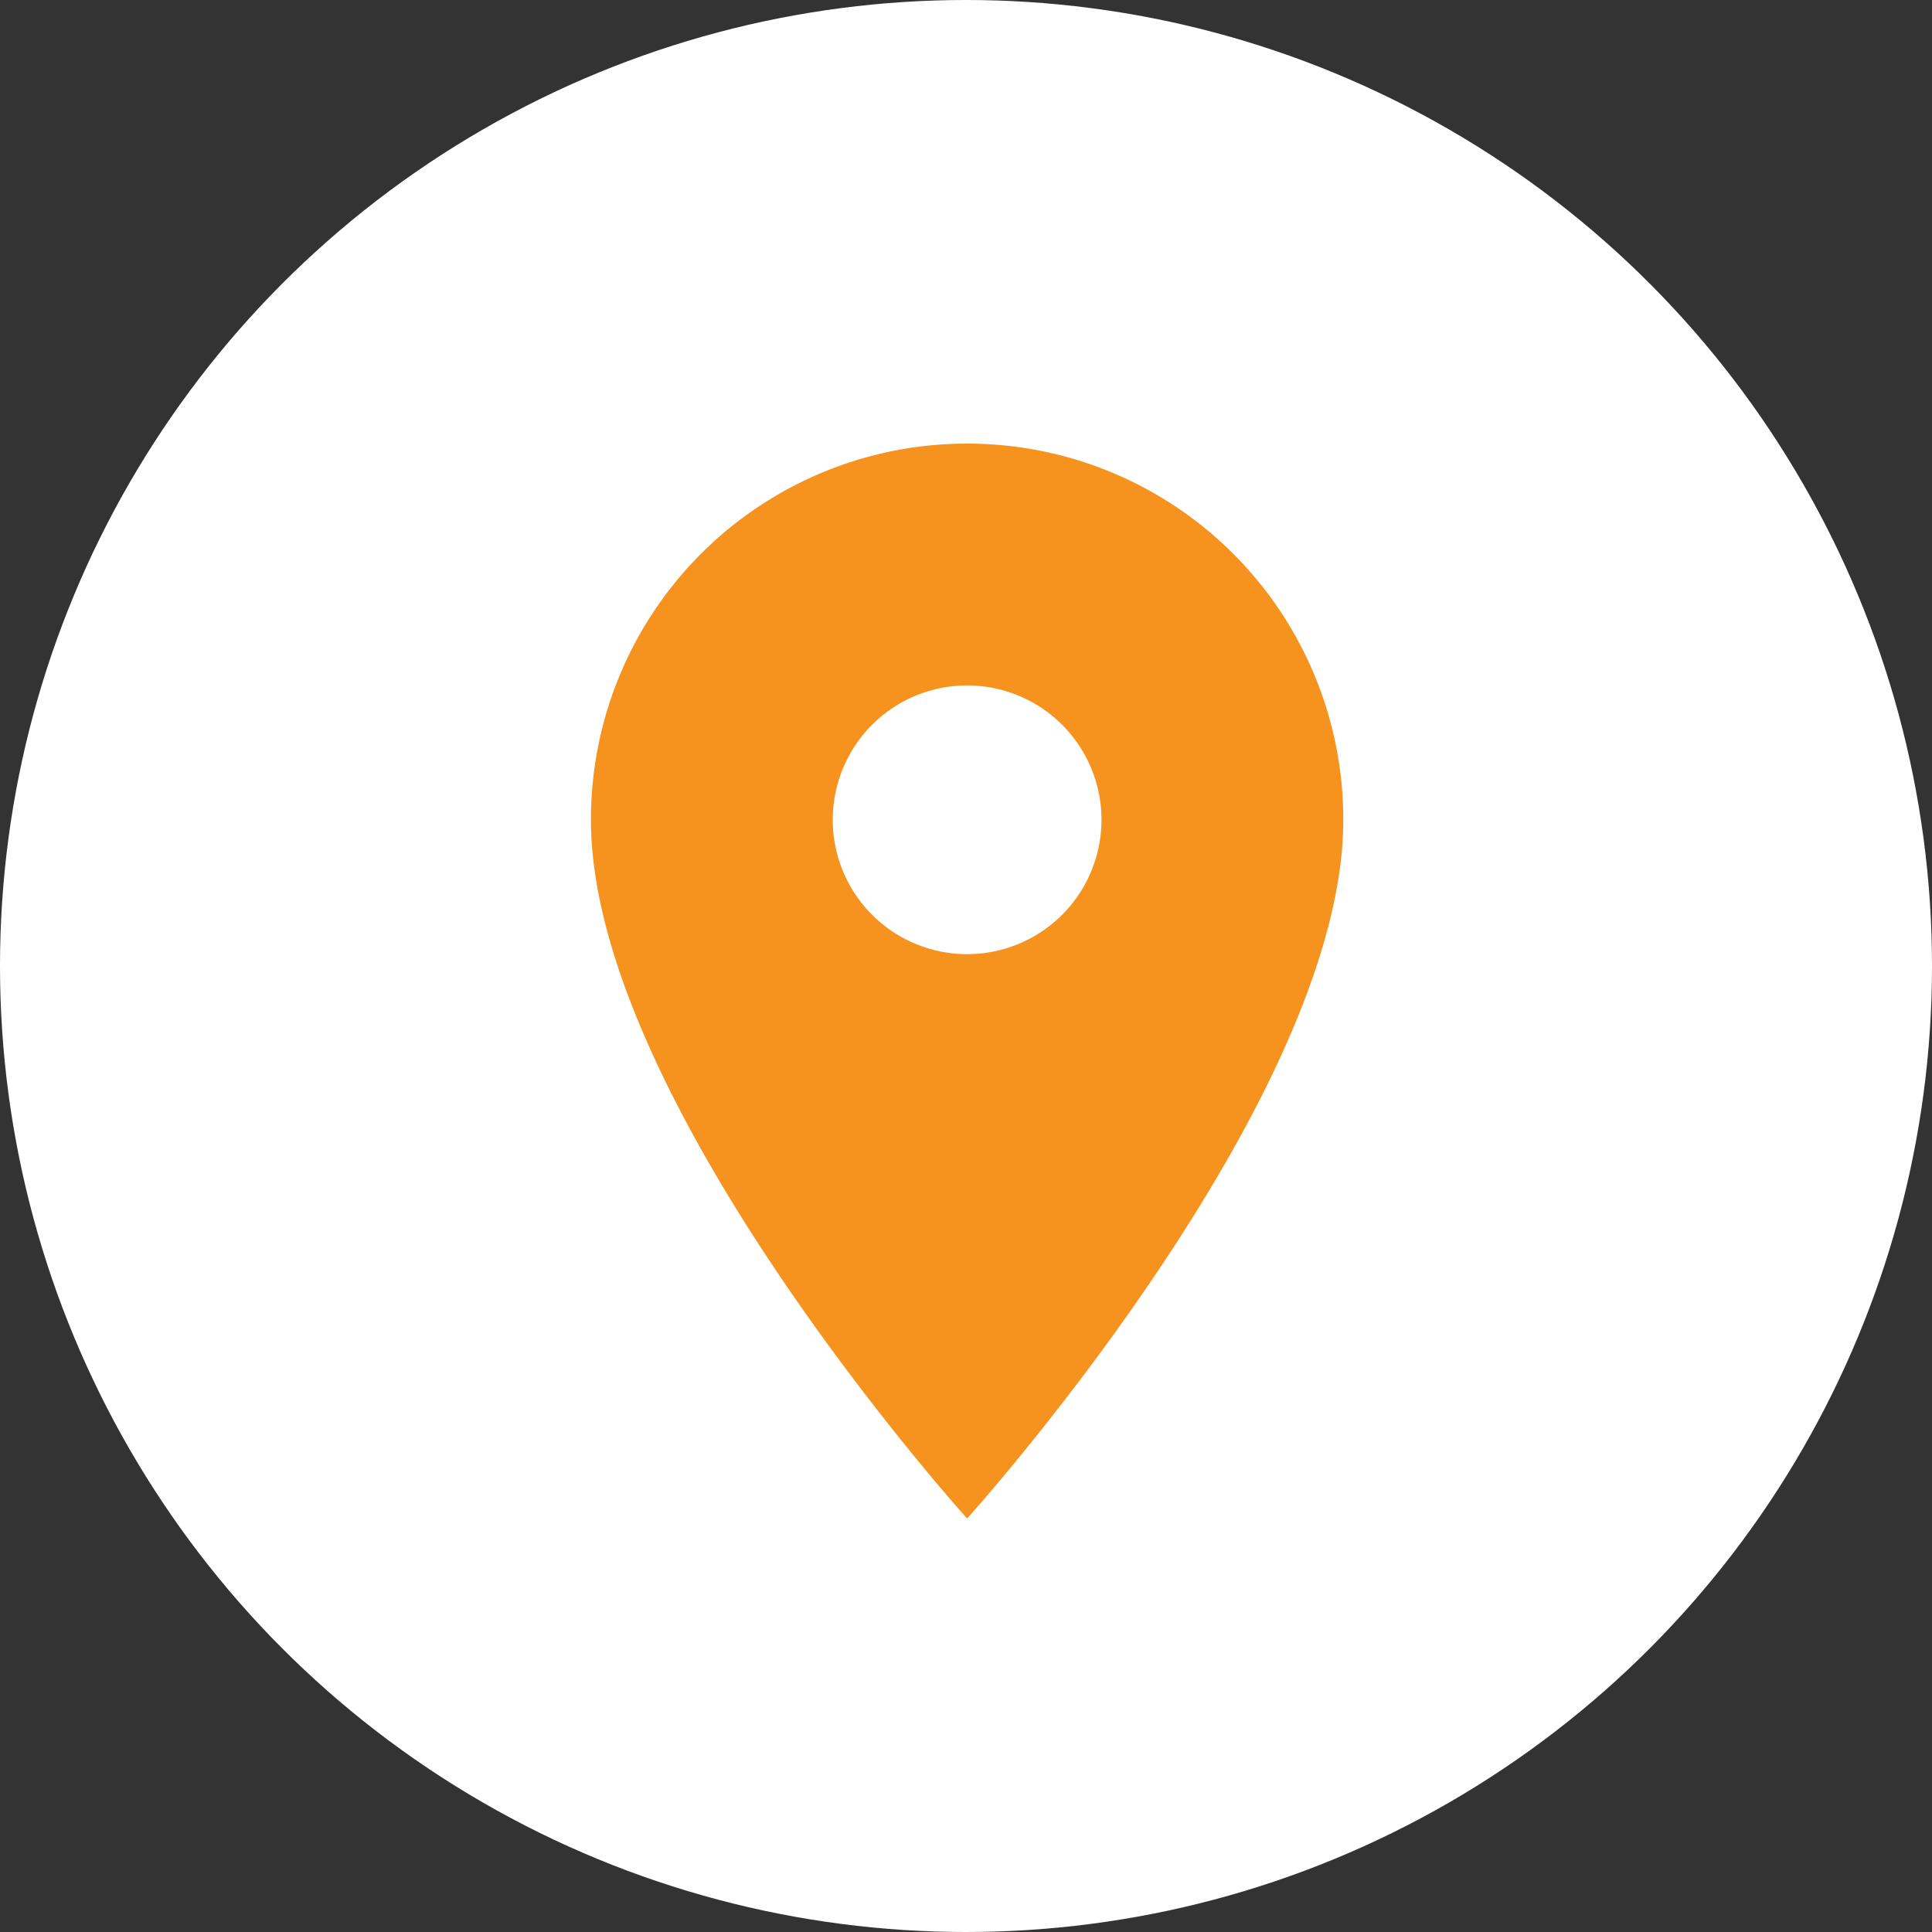
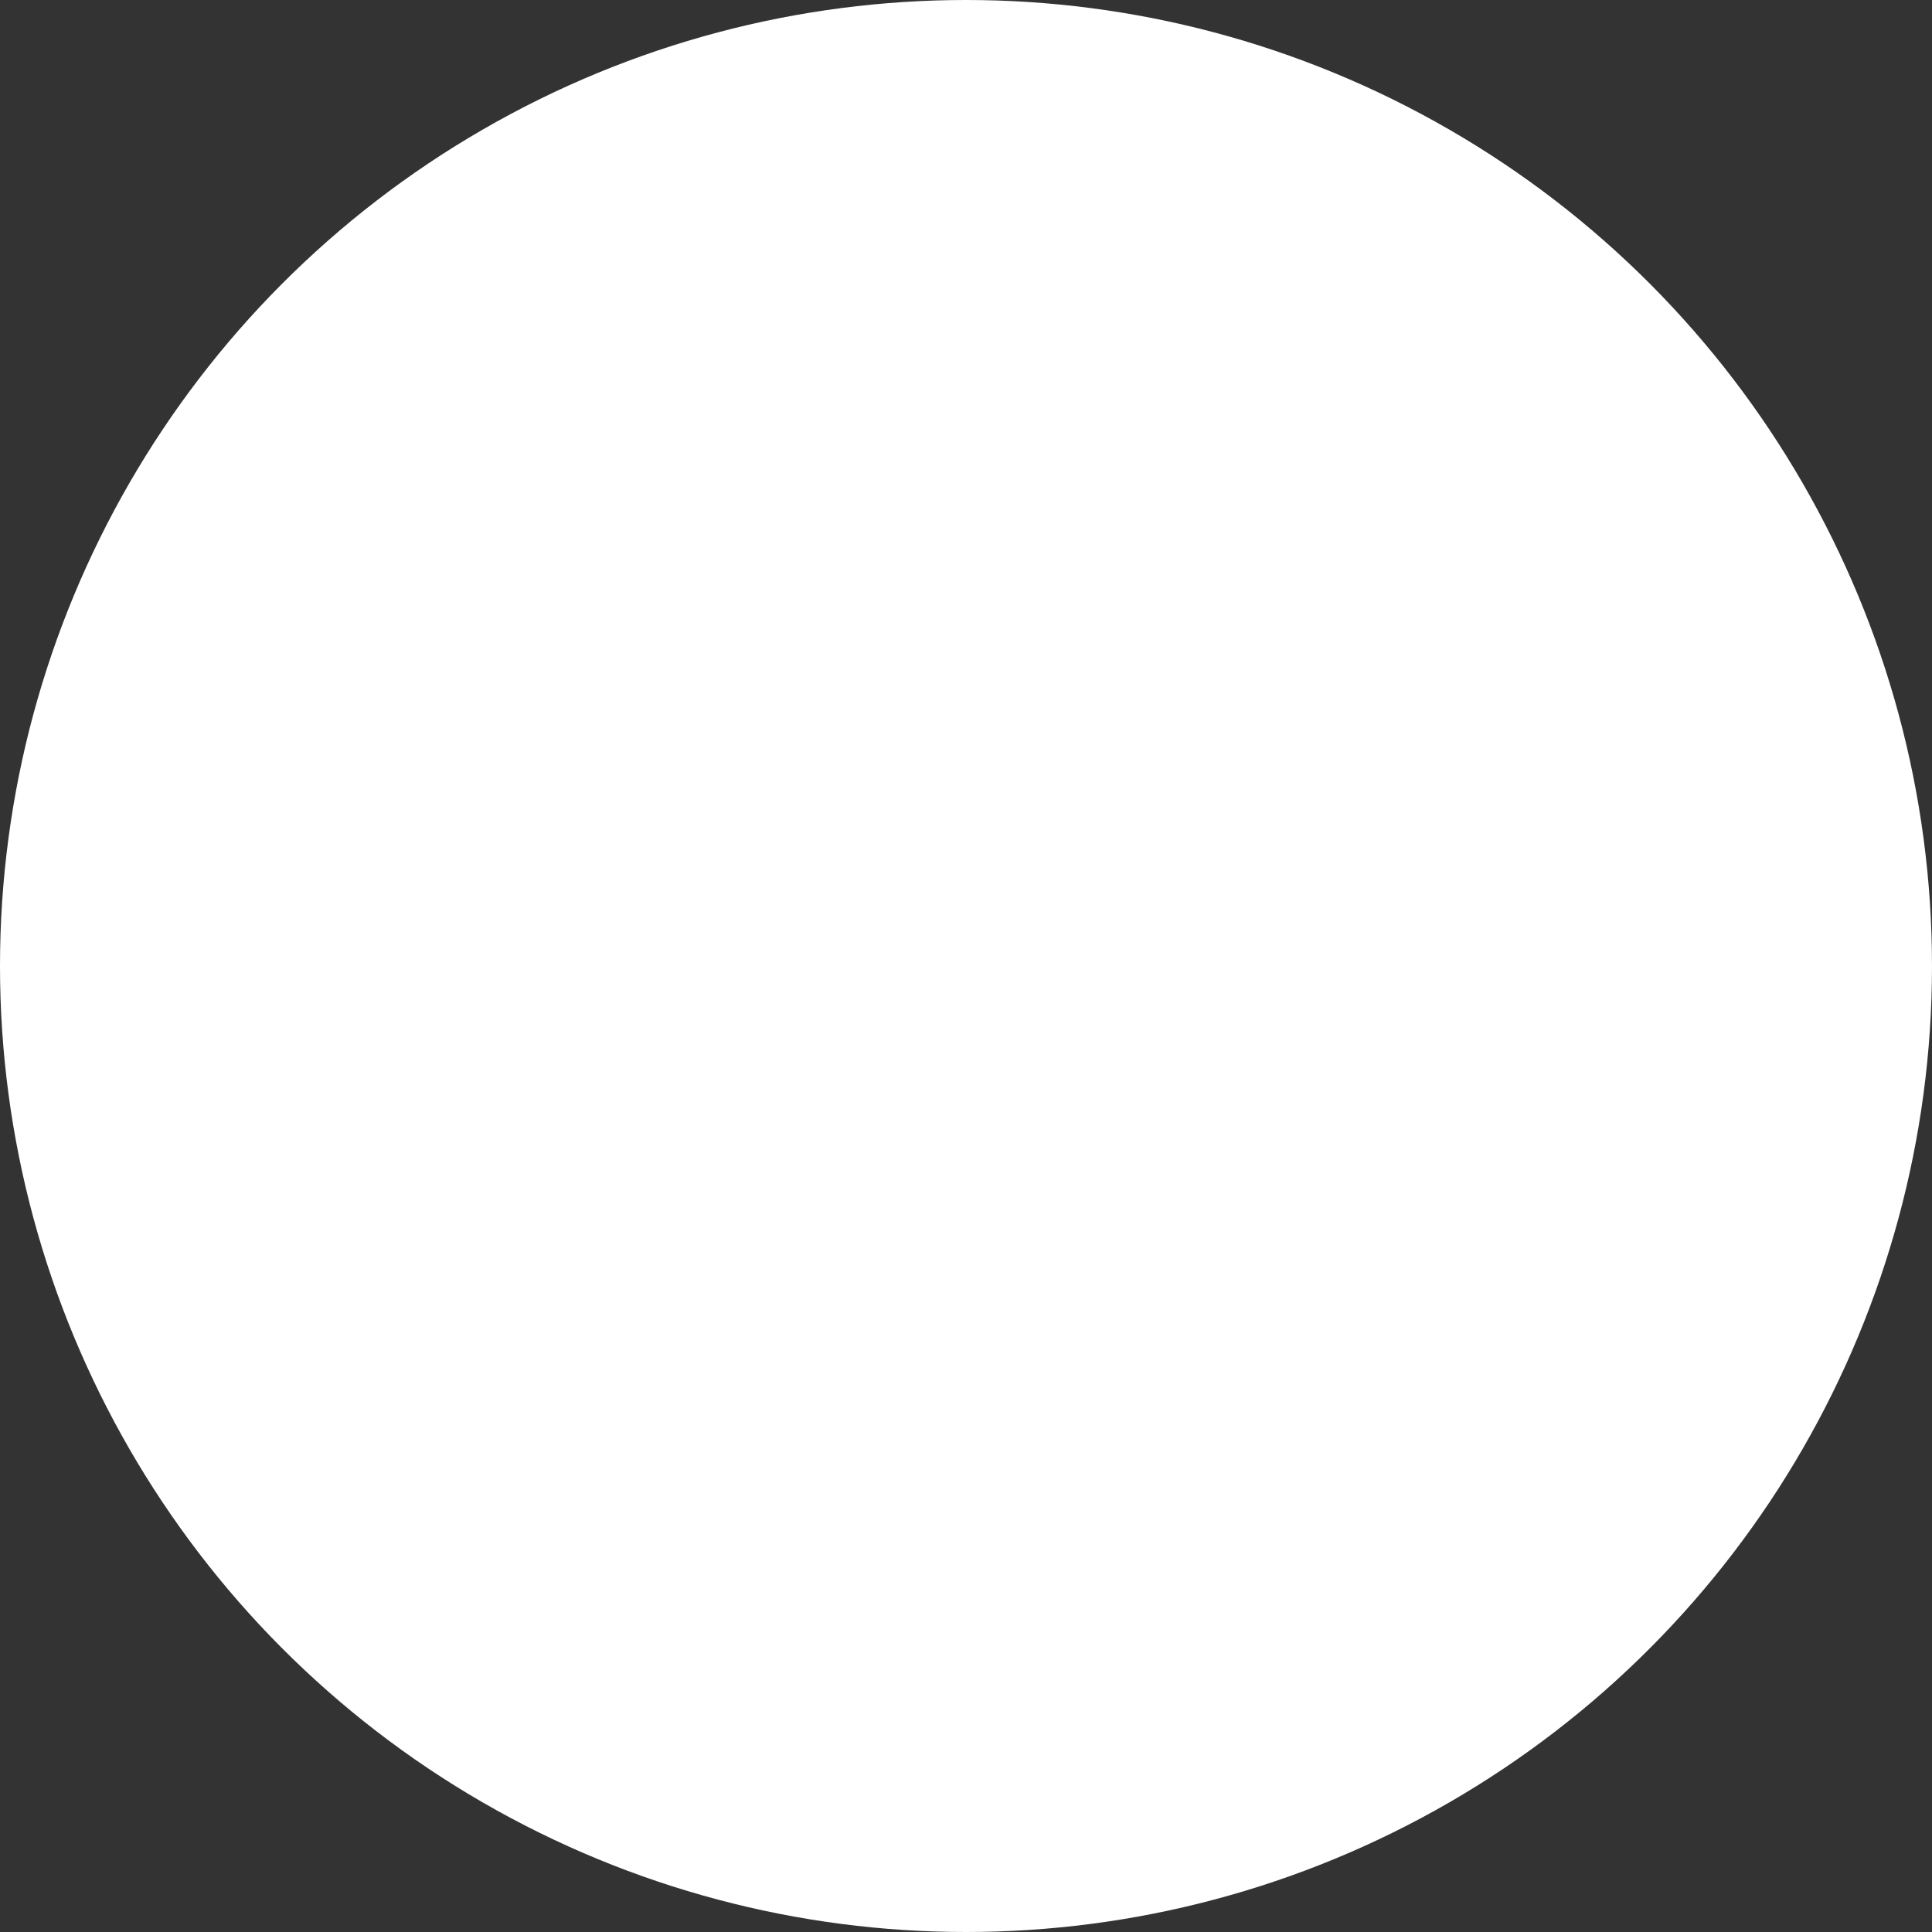
<svg xmlns="http://www.w3.org/2000/svg" width="31" height="31" viewBox="0 0 31 31">
  <rect x="0" y="0" width="31" height="31" fill="#333333" stroke="none" />
  <g id="Group_45" data-name="Group 45" transform="translate(-980 -6484)">
    <circle id="Ellipse_9" data-name="Ellipse 9" cx="15.5" cy="15.5" r="15.5" transform="translate(980 6484)" fill="#fff" />
-     <path id="Icon_material-location-on" data-name="Icon material-location-on" d="M13.536,3A6.032,6.032,0,0,0,7.5,9.036c0,4.527,6.036,11.211,6.036,11.211s6.036-6.683,6.036-11.211A6.032,6.032,0,0,0,13.536,3Zm0,8.192a2.156,2.156,0,1,1,2.156-2.156A2.157,2.157,0,0,1,13.536,11.192Z" transform="translate(981.982 6488.118)" fill="#f6921e" />
  </g>
</svg>